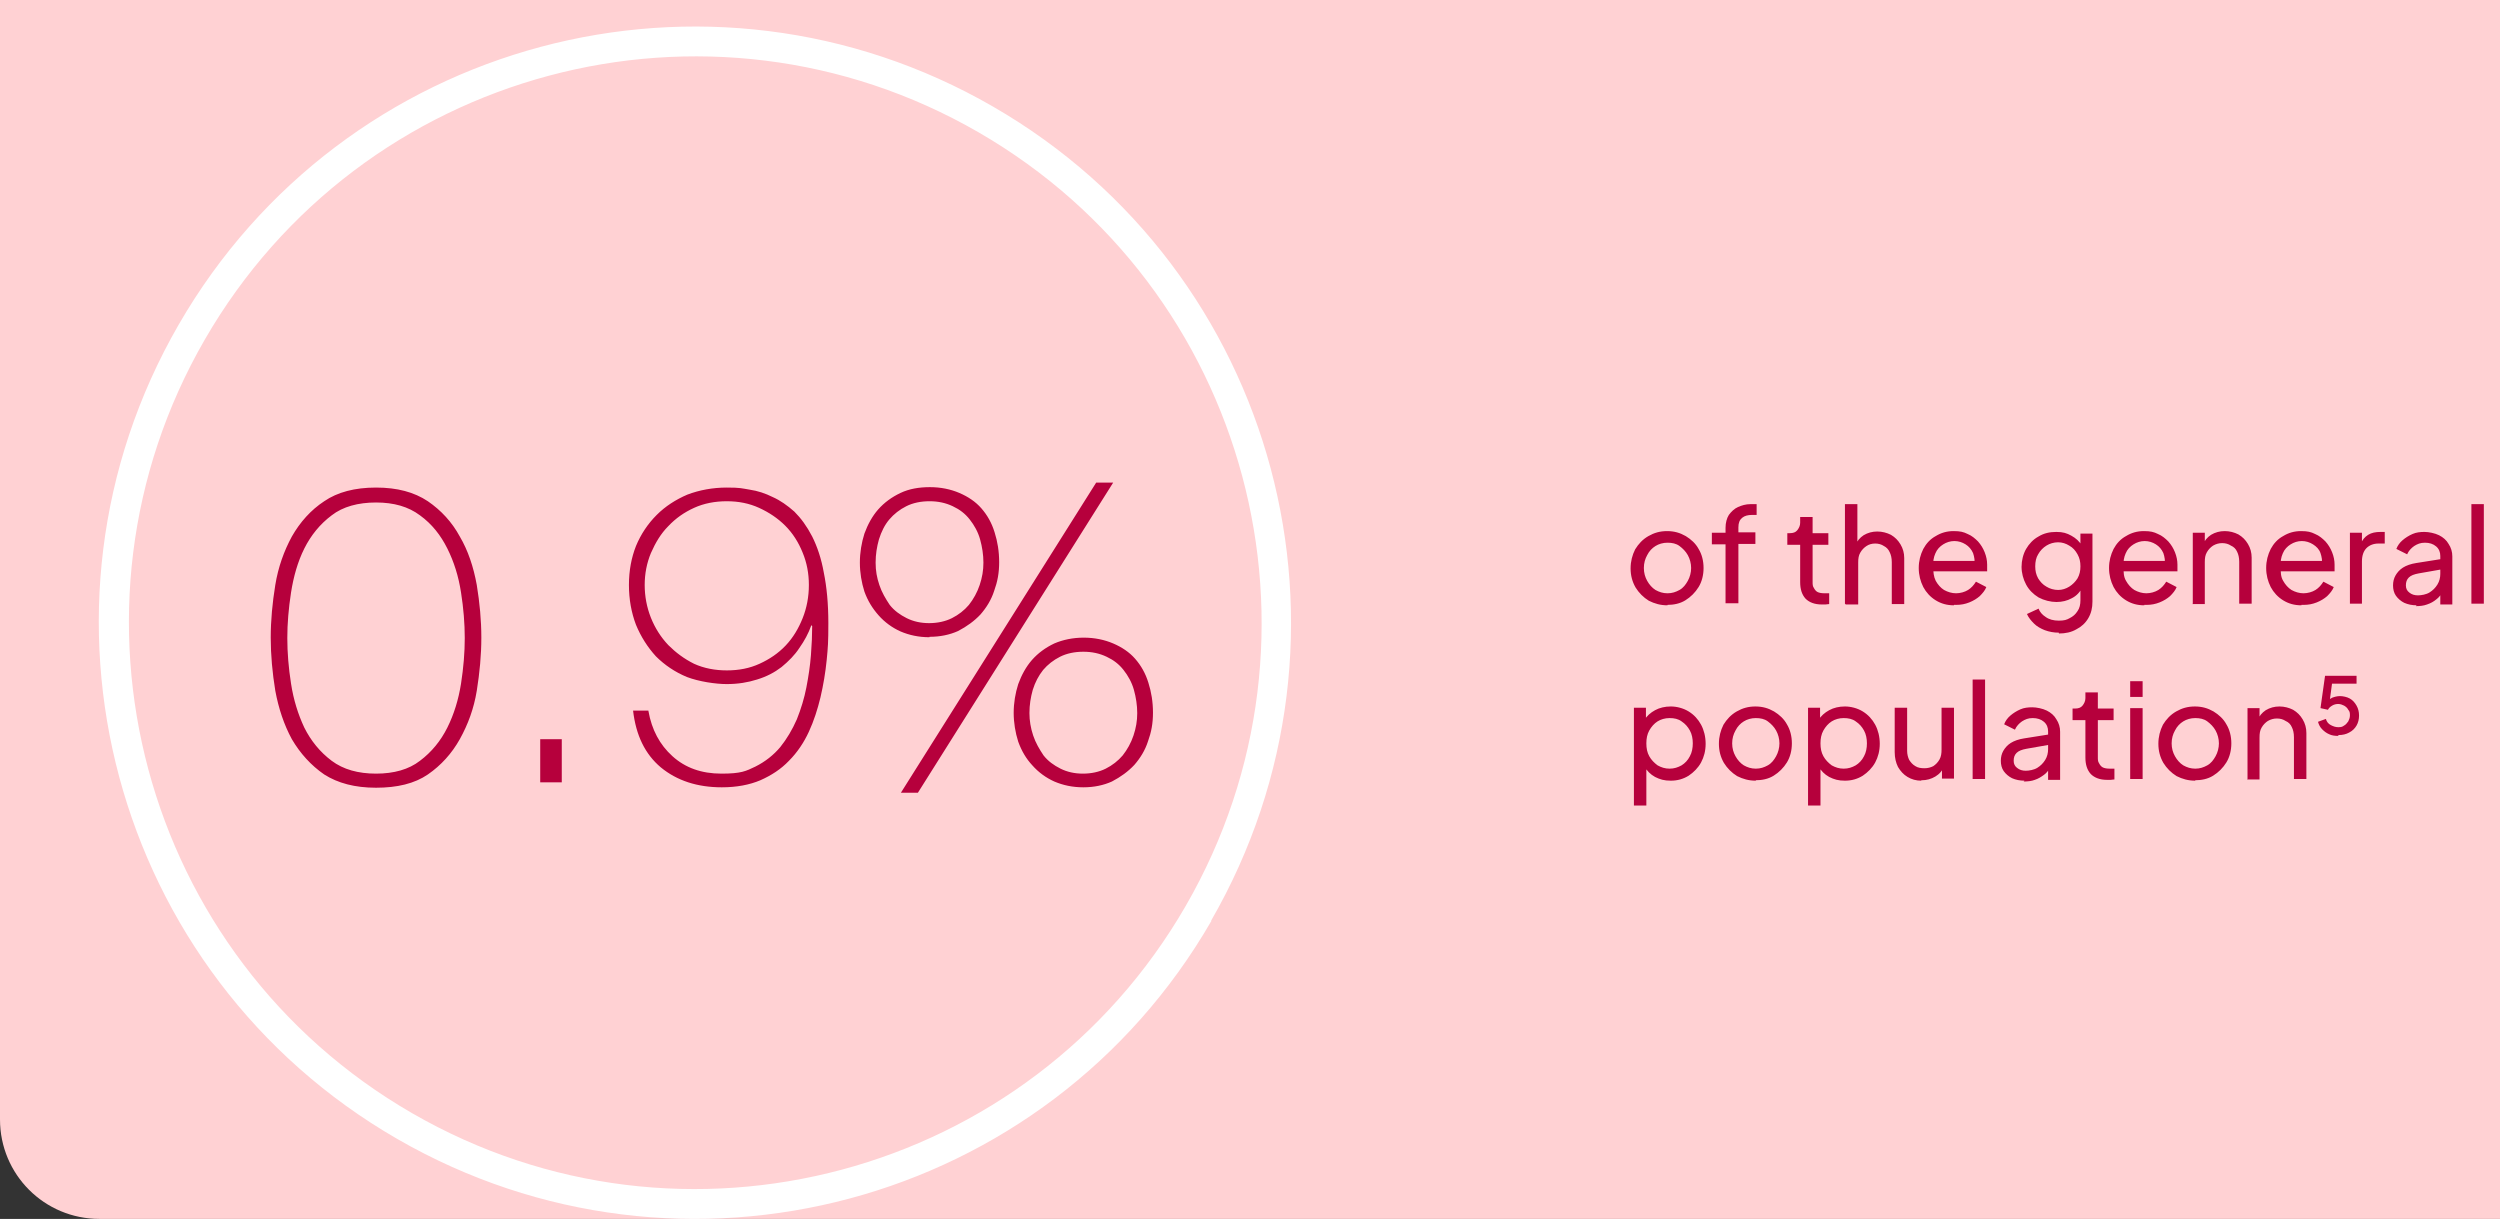
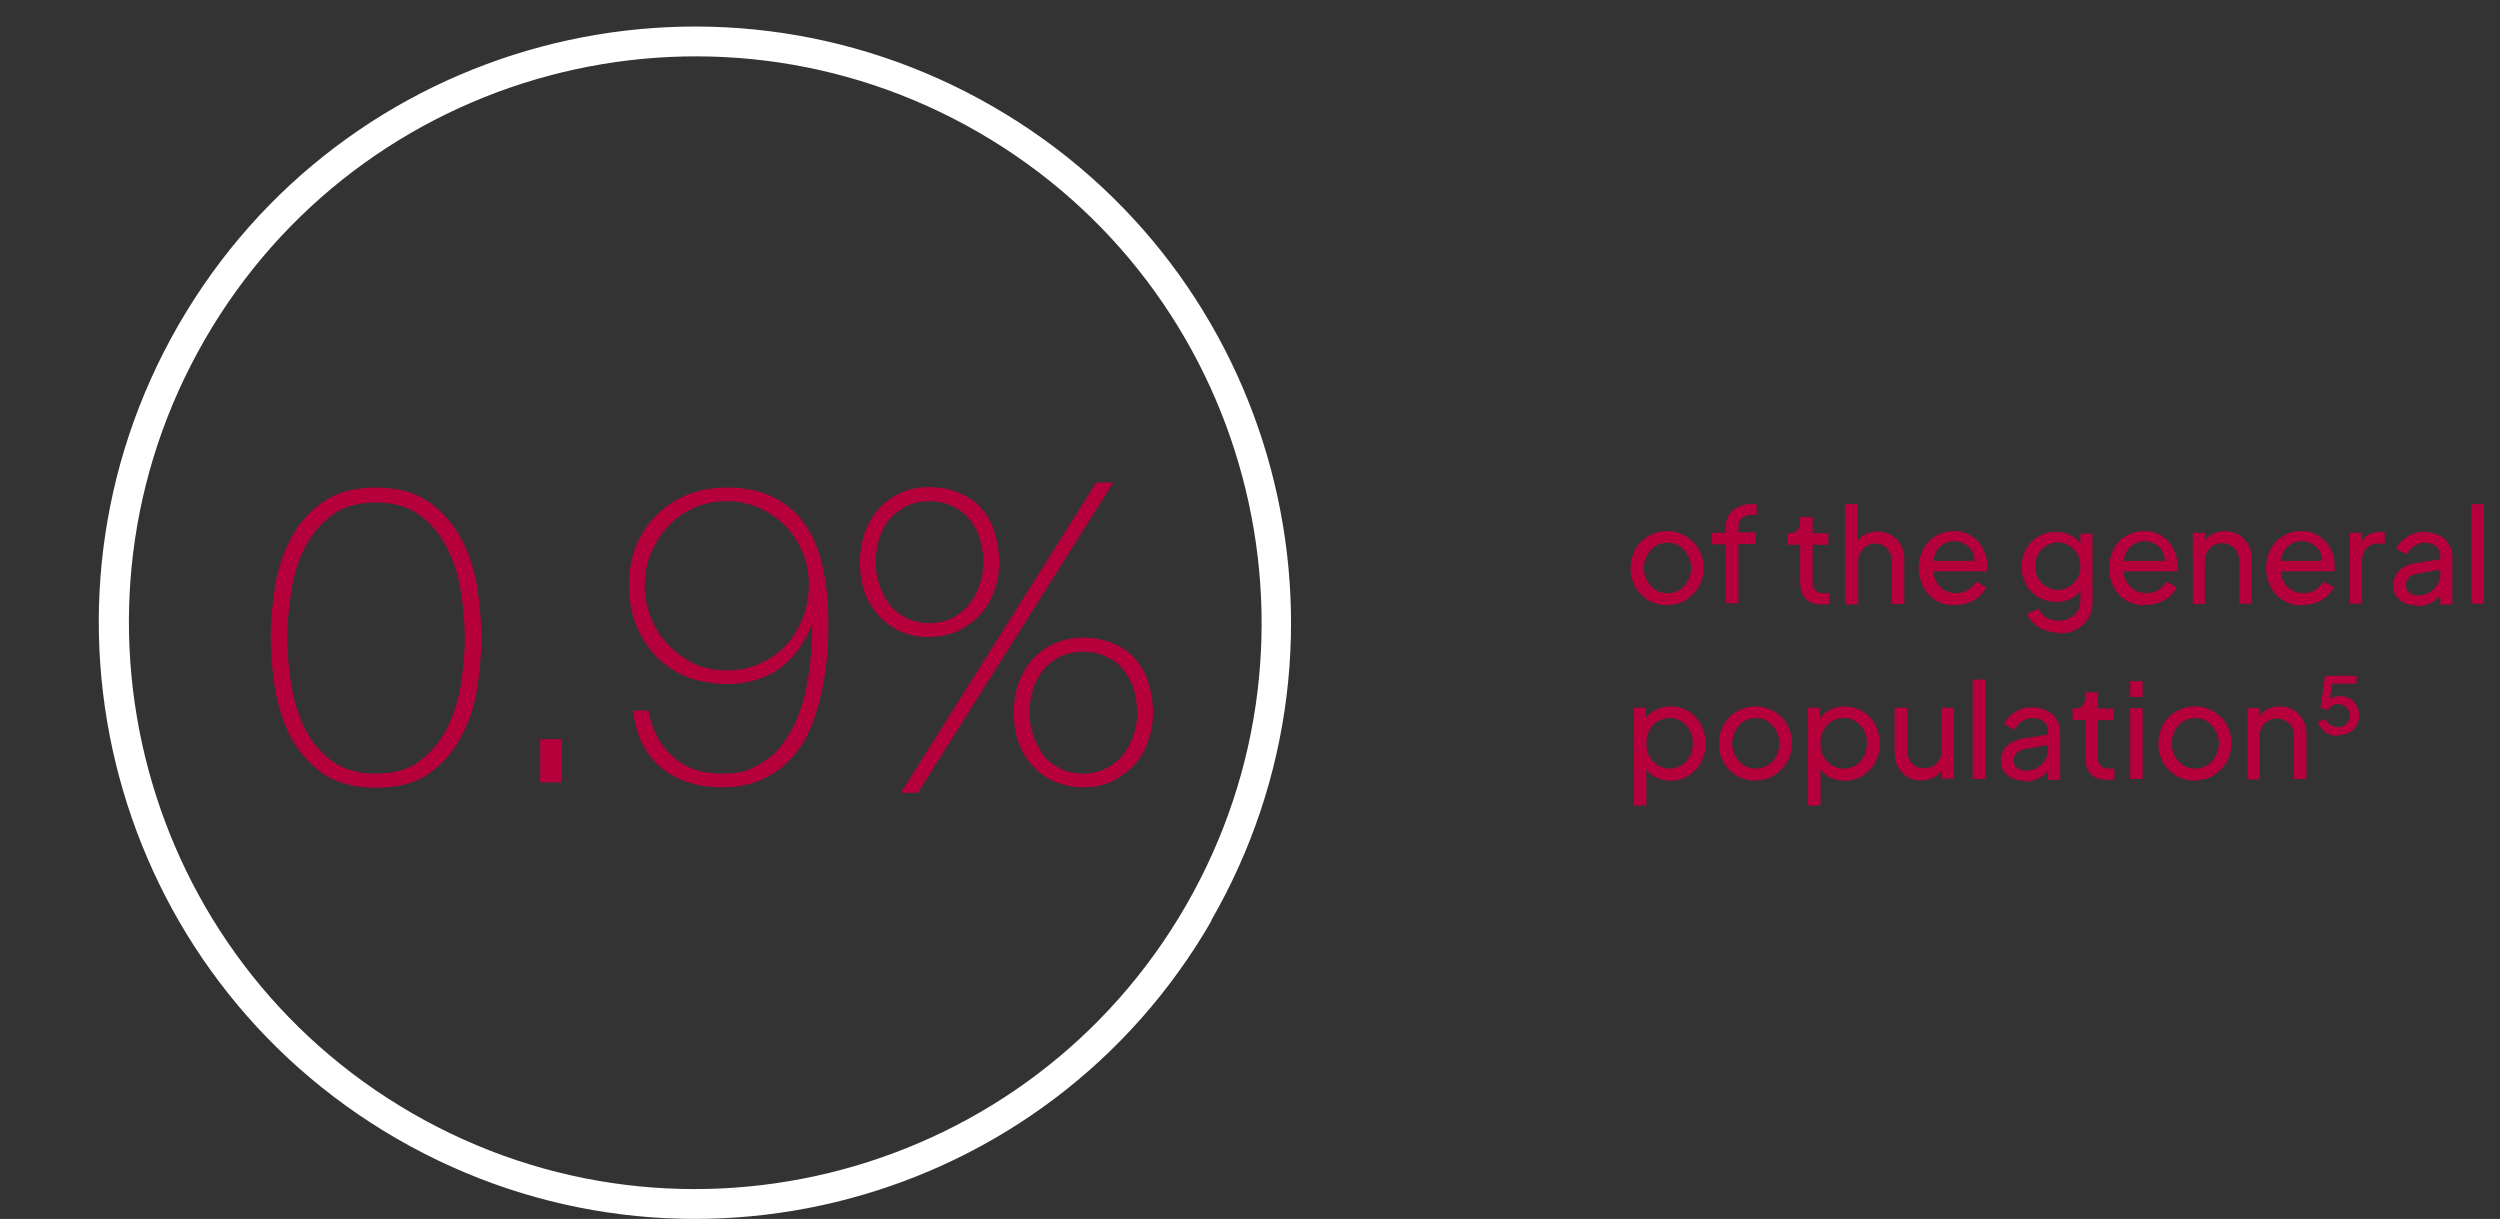
<svg xmlns="http://www.w3.org/2000/svg" id="Layer_1" version="1.1" viewBox="0 0 603 294">
  <rect x="0" y="0" width="603" height="294" fill="#333333" stroke="none" />
  <defs>
    <style>
      .st0 {
        fill: #b6003c;
      }

      .st1 {
        fill: #fff;
      }

      .st2 {
        fill: #ffd1d3;
      }

      .st3 {
        display: none;
        fill: #0d0a15;
      }
    </style>
  </defs>
-   <path class="st2" d="M0-71h579c13.3,0,24,10.7,24,24v341H24c-13.3,0-24-10.7-24-24V-71Z" />
  <path class="st0" d="M563.9,177.5c-.7,0-1.5-.1-2.1-.4-.7-.3-1.2-.7-1.7-1.2s-.8-1.1-1-1.8l1.9-.7c.2.7.6,1.2,1.2,1.5s1.1.5,1.8.5,1-.1,1.4-.4c.4-.2.7-.6,1-1,.2-.4.4-.9.4-1.4s0-1-.4-1.4c-.2-.4-.5-.7-1-1-.4-.2-.9-.4-1.4-.4s-1,.1-1.5.4-.8.6-1,1l-1.8-.4,1.1-7.8h7.6v1.9h-6.7l.9-.9-.8,6-.7-.5c.4-.5.8-.9,1.4-1.2.5-.2,1.2-.4,1.9-.4s1.7.2,2.4.6c.7.4,1.2,1,1.6,1.7.4.7.6,1.5.6,2.4s-.2,1.7-.6,2.4c-.4.7-1,1.3-1.8,1.7-.7.4-1.6.6-2.5.6l-.2.2ZM542.1,187.9v-17.1h2.9v3.3l-.5-.3c.4-1.1,1.1-1.9,2-2.5,1-.6,2.1-.9,3.3-.9s2.3.3,3.3.8c1,.6,1.7,1.3,2.3,2.3s.9,2.1.9,3.3v11.1h-3v-10.1c0-1-.2-1.8-.5-2.4-.3-.7-.8-1.2-1.5-1.5-.6-.4-1.3-.6-2.1-.6s-1.5.2-2.2.6c-.6.4-1.1.9-1.5,1.6-.4.7-.5,1.4-.5,2.4v10.1h-3,0ZM529.5,185.4c1.1,0,2-.3,2.9-.8.9-.5,1.5-1.3,2-2.2s.8-2,.8-3.1-.3-2.2-.8-3.1c-.5-.9-1.2-1.6-2-2.2-.8-.6-1.8-.8-2.9-.8s-2.1.3-2.9.8c-.8.5-1.5,1.2-2,2.2-.5.9-.8,1.9-.8,3.1s.3,2.2.8,3.1c.5.9,1.2,1.7,2,2.2.9.5,1.8.8,2.9.8ZM529.5,188.3c-1.7,0-3.1-.4-4.5-1.1-1.3-.8-2.4-1.9-3.2-3.2-.8-1.4-1.2-2.9-1.2-4.6s.4-3.2,1.1-4.6c.8-1.3,1.8-2.4,3.2-3.2s2.8-1.2,4.5-1.2,3.1.4,4.5,1.2c1.3.8,2.4,1.8,3.1,3.1.8,1.3,1.2,2.9,1.2,4.6s-.4,3.3-1.2,4.6c-.8,1.3-1.9,2.4-3.2,3.2-1.3.8-2.8,1.1-4.4,1.1h.1ZM513.8,168.1v-3.8h3v3.8h-3ZM513.8,187.9v-17.1h3v17.1h-3ZM508.2,188.1c-1.7,0-3-.5-3.9-1.4-.9-1-1.3-2.3-1.3-4v-9h-3.1v-2.8h.6c.8,0,1.4-.2,1.8-.7s.7-1.1.7-1.8v-1.4h3v3.9h3.8v2.8h-3.8v8.9c0,.6,0,1.1.3,1.5.2.4.5.8.9,1,.4.2,1,.3,1.7.3s.3,0,.5,0h.6v2.6c-.3,0-.6.1-.9.1h-.9ZM488.3,188.3c-1.1,0-2.1-.2-3-.6-.8-.4-1.5-1-2-1.7s-.7-1.6-.7-2.5.2-1.7.6-2.4,1-1.4,1.8-1.9,1.9-.9,3.2-1.1l6.3-1v2.5l-5.7,1c-1.1.2-1.9.5-2.4,1s-.7,1.1-.7,1.9.3,1.3.8,1.7c.6.5,1.3.7,2.1.7s2-.2,2.8-.7,1.4-1.1,1.9-1.9c.5-.8.7-1.7.7-2.6v-4.3c0-.9-.3-1.7-1-2.3s-1.6-.9-2.7-.9-1.8.3-2.6.8c-.7.5-1.3,1.1-1.7,2l-2.6-1.3c.3-.8.8-1.5,1.5-2.1s1.5-1.1,2.4-1.5,1.9-.5,2.9-.5,2.5.3,3.5.8,1.8,1.2,2.3,2.1c.6.9.9,1.9.9,3v11.6h-2.9v-3.2l.5.2c-.4.7-.8,1.3-1.5,1.8s-1.3.9-2.2,1.2c-.8.3-1.7.4-2.7.4l.2-.2ZM475.8,187.9v-24h3v24h-3ZM463.4,188.3c-1.2,0-2.3-.3-3.3-.9s-1.7-1.4-2.3-2.4c-.5-1-.8-2.2-.8-3.6v-10.7h3v10.4c0,.8.2,1.6.5,2.2.4.6.8,1.1,1.5,1.5.6.4,1.4.5,2.2.5s1.5-.2,2.1-.5c.6-.4,1.1-.9,1.5-1.6.4-.7.5-1.5.5-2.4v-10.1h3v17.1h-2.9v-3.3l.5.3c-.4,1.1-1.1,1.9-2.1,2.5s-2.1.9-3.3.9h-.1ZM444.7,185.4c1.1,0,2-.3,2.9-.8.8-.5,1.5-1.2,2-2.2.5-.9.7-2,.7-3.1s-.2-2.2-.7-3.1c-.5-.9-1.1-1.6-2-2.2-.8-.6-1.8-.8-2.9-.8s-2.1.3-2.9.8-1.5,1.3-2,2.2-.7,1.9-.7,3.1.2,2.2.7,3.1c.5.9,1.2,1.6,2,2.2.9.5,1.8.8,2.9.8ZM436.1,194.2v-23.5h2.9v3.7l-.4-.7c.6-1,1.5-1.8,2.6-2.4,1.1-.6,2.4-.9,3.8-.9s3,.4,4.3,1.2,2.3,1.9,3,3.2,1.1,2.9,1.1,4.6-.4,3.2-1.1,4.5c-.7,1.3-1.8,2.4-3,3.2-1.3.8-2.7,1.2-4.3,1.2s-2.6-.3-3.8-.9c-1.1-.6-2-1.5-2.6-2.6l.5-.5v10h-3ZM423.5,185.4c1.1,0,2-.3,2.9-.8.9-.5,1.5-1.3,2-2.2s.8-2,.8-3.1-.3-2.2-.8-3.1c-.5-.9-1.2-1.6-2-2.2-.8-.6-1.8-.8-2.9-.8s-2.1.3-2.9.8-1.5,1.2-2,2.2c-.5.9-.8,1.9-.8,3.1s.3,2.2.8,3.1c.5.9,1.2,1.7,2,2.2.9.5,1.8.8,2.9.8ZM423.5,188.3c-1.7,0-3.1-.4-4.5-1.1-1.3-.8-2.4-1.9-3.2-3.2-.8-1.4-1.2-2.9-1.2-4.6s.4-3.2,1.1-4.6c.8-1.3,1.8-2.4,3.2-3.2s2.8-1.2,4.5-1.2,3.1.4,4.5,1.2c1.3.8,2.4,1.8,3.1,3.1.8,1.3,1.2,2.9,1.2,4.6s-.4,3.3-1.2,4.6c-.8,1.3-1.9,2.4-3.2,3.2-1.3.8-2.8,1.1-4.4,1.1h.1ZM402.7,185.4c1.1,0,2-.3,2.9-.8.8-.5,1.5-1.2,2-2.2.5-.9.7-2,.7-3.1s-.2-2.2-.7-3.1c-.5-.9-1.1-1.6-2-2.2-.8-.6-1.8-.8-2.9-.8s-2.1.3-2.9.8-1.5,1.3-2,2.2-.7,1.9-.7,3.1.2,2.2.7,3.1c.5.9,1.2,1.6,2,2.2.9.5,1.8.8,2.9.8ZM394.1,194.2v-23.5h2.9v3.7l-.4-.7c.6-1,1.5-1.8,2.6-2.4,1.1-.6,2.4-.9,3.8-.9s3,.4,4.3,1.2,2.3,1.9,3,3.2,1.1,2.9,1.1,4.6-.4,3.2-1.1,4.5c-.7,1.3-1.8,2.4-3,3.2-1.3.8-2.7,1.2-4.3,1.2s-2.6-.3-3.8-.9c-1.1-.6-2-1.5-2.6-2.6l.5-.5v10h-3ZM596.1,145.6v-24h3v24h-3ZM582.9,146c-1.1,0-2.1-.2-3-.6-.8-.4-1.5-1-2-1.7s-.7-1.6-.7-2.5.2-1.7.6-2.4c.4-.7,1-1.4,1.8-1.9s1.9-.9,3.2-1.1l6.3-1v2.5l-5.7,1c-1.1.2-1.9.5-2.4,1s-.7,1.1-.7,1.9.3,1.3.8,1.7c.6.5,1.3.7,2.1.7s2-.2,2.8-.7,1.4-1.1,1.9-1.9c.5-.8.7-1.7.7-2.6v-4.3c0-.9-.3-1.7-1-2.3s-1.6-.9-2.7-.9-1.8.3-2.6.8c-.7.5-1.3,1.1-1.7,2l-2.6-1.3c.3-.8.8-1.5,1.5-2.1s1.5-1.1,2.4-1.5,1.9-.5,2.9-.5,2.5.3,3.5.8,1.8,1.2,2.3,2.1c.6.9.9,1.9.9,3v11.6h-2.9v-3.2l.5.2c-.4.7-.8,1.3-1.5,1.8-.6.5-1.3.9-2.2,1.2-.8.3-1.7.4-2.7.4l.2-.2ZM566.8,145.6v-17.1h2.9v3.1l-.3-.4c.4-1,1-1.7,1.8-2.2s1.8-.7,3-.7h1v2.8h-1.5c-1.2,0-2.2.4-2.9,1.1-.7.7-1.1,1.8-1.1,3.2v10.2h-3,0ZM555.1,146c-1.7,0-3.1-.4-4.4-1.2-1.3-.8-2.3-1.9-3-3.2-.7-1.4-1.1-2.9-1.1-4.6s.4-3.2,1.1-4.6c.7-1.3,1.7-2.4,3-3.1,1.3-.8,2.7-1.2,4.3-1.2s2.4.2,3.4.7c1,.4,1.8,1.1,2.5,1.8.7.8,1.2,1.6,1.6,2.6.4,1,.6,2,.6,3s0,.5,0,.8v.8h-14v-2.5h12.3l-1.4,1.1c.2-1.1,0-2.1-.3-3s-1-1.6-1.8-2.1-1.7-.8-2.7-.8-1.9.3-2.7.8-1.5,1.2-1.9,2.2c-.4.9-.6,2-.5,3.3,0,1.2,0,2.3.6,3.3.5.9,1.2,1.7,2,2.2.9.5,1.9.8,2.9.8s2.1-.3,2.9-.8c.8-.5,1.4-1.2,1.9-2l2.5,1.3c-.3.8-.9,1.5-1.6,2.2-.7.6-1.5,1.1-2.5,1.5s-2,.6-3.2.6h-.5ZM528.9,145.6v-17.1h2.9v3.3l-.5-.3c.4-1.1,1.1-1.9,2-2.5,1-.6,2.1-.9,3.3-.9s2.3.3,3.3.8c1,.6,1.7,1.3,2.3,2.3s.9,2.1.9,3.3v11.1h-3v-10.1c0-1-.2-1.8-.5-2.4-.3-.7-.8-1.2-1.5-1.5-.6-.4-1.3-.6-2.1-.6s-1.5.2-2.2.6c-.6.4-1.1.9-1.5,1.6-.4.7-.5,1.4-.5,2.4v10.1h-3,0ZM517.2,146c-1.7,0-3.1-.4-4.4-1.2-1.3-.8-2.3-1.9-3-3.2-.7-1.4-1.1-2.9-1.1-4.6s.4-3.2,1.1-4.6c.7-1.3,1.7-2.4,3-3.1,1.3-.8,2.7-1.2,4.3-1.2s2.4.2,3.4.7c1,.4,1.8,1.1,2.5,1.8.7.8,1.2,1.6,1.6,2.6.4,1,.6,2,.6,3s0,.5,0,.8v.8h-14v-2.5h12.3l-1.4,1.1c.2-1.1,0-2.1-.3-3-.4-.9-1-1.6-1.8-2.1s-1.7-.8-2.7-.8-1.9.3-2.7.8-1.5,1.2-1.9,2.2c-.4.9-.6,2-.5,3.3,0,1.2,0,2.3.6,3.3.5.9,1.2,1.7,2,2.2.9.5,1.9.8,2.9.8s2.1-.3,2.9-.8c.8-.5,1.4-1.2,1.9-2l2.5,1.3c-.3.8-.9,1.5-1.6,2.2-.7.6-1.5,1.1-2.5,1.5s-2,.6-3.2.6h-.5ZM496.4,142.3c1,0,1.9-.3,2.7-.8.8-.5,1.5-1.2,2-2,.5-.9.7-1.8.7-2.9s-.2-2-.7-2.9-1.1-1.6-2-2.1c-.8-.5-1.7-.8-2.7-.8s-2,.3-2.8.8-1.5,1.2-2,2.1c-.5.8-.7,1.8-.7,2.9s.2,2,.7,2.9c.5.8,1.1,1.5,2,2,.8.5,1.8.8,2.9.8h-.1ZM496.6,152.6c-1.2,0-2.3-.2-3.4-.6-1-.4-1.9-.9-2.6-1.6-.7-.7-1.3-1.4-1.7-2.3l2.8-1.3c.3.8.9,1.5,1.7,2,.8.6,1.9.9,3.2.9s1.9-.2,2.6-.6c.8-.4,1.4-.9,1.9-1.7.5-.7.7-1.6.7-2.6v-3.8l.5.6c-.6,1.2-1.4,2.1-2.6,2.7-1.1.6-2.3.9-3.7.9s-3-.4-4.3-1.1c-1.3-.8-2.3-1.8-3-3.1s-1.1-2.8-1.1-4.3.4-3.1,1.1-4.3,1.7-2.3,3-3c1.3-.8,2.7-1.1,4.3-1.1s2.5.3,3.6.9c1.1.6,2,1.4,2.6,2.5l-.4.8v-3.8h2.9v16.4c0,1.5-.3,2.8-1,4s-1.7,2.1-2.9,2.7c-1.2.7-2.6,1-4.2,1v-.2ZM471.3,146c-1.7,0-3.1-.4-4.4-1.2s-2.3-1.9-3-3.2c-.7-1.4-1.1-2.9-1.1-4.6s.4-3.2,1.1-4.6c.7-1.3,1.7-2.4,3-3.1,1.3-.8,2.7-1.2,4.3-1.2s2.4.2,3.4.7c1,.4,1.8,1.1,2.5,1.8.7.8,1.2,1.6,1.6,2.6s.6,2,.6,3,0,.5,0,.8v.8h-14v-2.5h12.3l-1.4,1.1c.2-1.1,0-2.1-.3-3-.4-.9-1-1.6-1.8-2.1s-1.7-.8-2.7-.8-1.9.3-2.7.8c-.8.5-1.5,1.2-1.9,2.2-.4.9-.6,2-.5,3.3,0,1.2.1,2.3.6,3.3.5.9,1.2,1.7,2,2.2.9.5,1.9.8,2.9.8s2.1-.3,2.9-.8,1.4-1.2,1.9-2l2.5,1.3c-.3.8-.9,1.5-1.6,2.2-.7.6-1.5,1.1-2.5,1.5s-2,.6-3.2.6h-.5ZM445,145.6v-24h3v10.3l-.5-.3c.4-1.1,1.1-1.9,2-2.5,1-.6,2.1-.9,3.3-.9s2.3.3,3.3.8c1,.6,1.7,1.3,2.3,2.3.6,1,.9,2.1.9,3.3v11.1h-3v-10.1c0-1-.2-1.8-.5-2.4-.3-.7-.8-1.2-1.4-1.5-.6-.4-1.3-.6-2.1-.6s-1.5.2-2.1.6c-.6.4-1.1.9-1.5,1.6-.4.7-.5,1.4-.5,2.4v10.1h-3l-.2-.2ZM439.4,145.8c-1.7,0-3-.5-3.9-1.4-.9-1-1.3-2.3-1.3-4v-9h-3.1v-2.8h.6c.8,0,1.4-.2,1.8-.7s.7-1.1.7-1.8v-1.4h3v3.9h3.8v2.8h-3.8v8.9c0,.6,0,1.1.3,1.5.2.4.5.8.9,1s1,.3,1.7.3.3,0,.5,0h.6v2.6c-.3,0-.6.1-.9.1h-.9ZM416.2,145.6v-14.3h-3.3v-2.8h3.3v-1.2c0-1.2.3-2.3.8-3.1.6-.8,1.3-1.5,2.2-1.9.9-.4,1.9-.7,3-.7s.5,0,.8,0h.7v2.6h-1.1c-1,0-1.8.2-2.4.7s-.9,1.2-.9,2.3v1.2h4.1v2.8h-4.1v14.3h-3.1ZM402.2,143.1c1.1,0,2-.3,2.9-.8s1.5-1.3,2-2.2.8-2,.8-3.1-.3-2.2-.8-3.1c-.5-.9-1.2-1.6-2-2.2-.8-.6-1.8-.8-2.9-.8s-2.1.3-2.9.8-1.5,1.2-2,2.2c-.5.9-.8,1.9-.8,3.1s.3,2.2.8,3.1c.5.9,1.2,1.7,2,2.2.9.5,1.8.8,2.9.8ZM402.2,146c-1.7,0-3.1-.4-4.5-1.1-1.3-.8-2.4-1.9-3.2-3.2-.8-1.4-1.2-2.9-1.2-4.6s.4-3.2,1.1-4.6c.8-1.3,1.8-2.4,3.2-3.2s2.8-1.2,4.5-1.2,3.1.4,4.5,1.2c1.3.8,2.4,1.8,3.1,3.1.8,1.3,1.2,2.9,1.2,4.6s-.4,3.3-1.2,4.6c-.8,1.3-1.9,2.4-3.2,3.2-1.3.8-2.8,1.1-4.4,1.1h.1Z" />
  <path class="st1" d="M49.4,81.9c-37.7,65.3-15.3,148.9,50,186.6,65.3,37.7,148.9,15.3,186.6-50,37.7-65.3,15.3-148.9-50-186.6C170.7-5.8,87.1,16.6,49.4,81.9ZM292.2,222.1c-39.7,68.8-127.6,92.3-196.4,52.6C27,235,3.4,147.1,43.1,78.3,82.8,9.5,170.7-14,239.5,25.7c68.8,39.7,92.3,127.6,52.6,196.4h.1Z" />
  <path class="st0" d="M248.3,172c0,1.8.3,3.6.9,5.4.6,1.8,1.5,3.3,2.5,4.8,1.1,1.4,2.5,2.4,4.1,3.2,1.6.8,3.4,1.2,5.4,1.2s3.9-.4,5.5-1.2c1.6-.8,3-1.9,4.1-3.2,1.1-1.4,2-3,2.6-4.8s.9-3.5.9-5.4-.3-3.8-.8-5.6-1.4-3.4-2.5-4.8c-1.1-1.4-2.4-2.4-4.1-3.2s-3.5-1.2-5.6-1.2-4,.4-5.6,1.2-3,1.9-4.1,3.2c-1.1,1.4-1.9,2.9-2.5,4.8-.5,1.8-.8,3.6-.8,5.6ZM244.5,172c0-2.5.4-4.8,1.1-7,.8-2.2,1.9-4.2,3.3-5.8,1.5-1.7,3.3-3,5.4-4,2.1-.9,4.5-1.4,7.1-1.4s5,.5,7.1,1.4,3.9,2.1,5.3,3.7c1.4,1.6,2.5,3.5,3.2,5.8.7,2.2,1.1,4.6,1.1,7.2s-.4,4.7-1.2,6.9c-.7,2.2-1.9,4.1-3.3,5.7-1.5,1.6-3.3,2.9-5.4,4-2,.9-4.3,1.4-6.9,1.4s-4.9-.5-7-1.4c-2-.9-3.8-2.2-5.3-3.9-1.5-1.6-2.6-3.5-3.4-5.7-.7-2.2-1.1-4.6-1.1-7h0ZM224.1,150.3c2,0,3.9-.4,5.5-1.2s3-1.9,4.1-3.2c1.1-1.4,2-3,2.6-4.8s.9-3.5.9-5.4-.3-3.8-.8-5.6-1.4-3.4-2.5-4.8c-1.1-1.4-2.4-2.4-4.1-3.2s-3.5-1.2-5.6-1.2-4,.4-5.6,1.2-3,1.9-4.1,3.2-1.9,2.9-2.5,4.8c-.5,1.8-.8,3.6-.8,5.6s.3,3.6.9,5.4c.6,1.8,1.5,3.3,2.5,4.8,1.1,1.4,2.5,2.4,4.1,3.2s3.4,1.2,5.4,1.2h0ZM224.2,153.7c-2.6,0-4.9-.5-7-1.4-2-.9-3.8-2.2-5.3-3.9s-2.6-3.5-3.4-5.7c-.7-2.2-1.1-4.6-1.1-7s.4-4.8,1.1-7c.8-2.2,1.9-4.2,3.3-5.8,1.5-1.7,3.3-3,5.4-4s4.5-1.4,7.1-1.4,5,.5,7.1,1.4,3.9,2.1,5.3,3.7c1.4,1.6,2.5,3.5,3.2,5.8.7,2.2,1.1,4.6,1.1,7.2s-.4,4.7-1.2,6.9c-.7,2.2-1.9,4.1-3.3,5.7-1.5,1.6-3.3,2.9-5.4,4-2,.9-4.3,1.4-6.9,1.4h0ZM264.4,116.4h4.1l-47.1,74.8h-4.1l47.1-74.8h0ZM175.3,161.7c2.9,0,5.5-.5,7.9-1.6s4.5-2.5,6.3-4.4,3.1-4.1,4.1-6.6,1.5-5.2,1.5-8-.5-5.4-1.5-7.8c-1-2.5-2.4-4.7-4.2-6.5s-3.9-3.2-6.3-4.3c-2.4-1.1-5-1.6-7.8-1.6s-5.5.5-7.9,1.6-4.4,2.5-6.2,4.4c-1.8,1.8-3.1,4-4.2,6.5-1,2.4-1.5,5-1.5,7.7s.5,5.4,1.5,7.9,2.4,4.7,4.2,6.6c1.8,1.8,3.8,3.3,6.2,4.5,2.4,1.1,5.1,1.6,7.9,1.6h0ZM156.4,171.5c.8,4.5,2.7,8.1,5.8,10.9s7,4.2,11.8,4.2,5.9-.6,8.2-1.7c2.4-1.2,4.4-2.8,6-4.7,1.6-2,2.9-4.2,4-6.7,1-2.5,1.8-5.1,2.3-7.7.5-2.6.9-5.2,1.1-7.8.2-2.6.3-4.9.3-7l-.2-.2c-.7,2-1.7,3.8-2.9,5.5-1.1,1.7-2.6,3.2-4.3,4.6-1.7,1.3-3.6,2.3-5.9,3-2.2.7-4.6,1.1-7.3,1.1s-6.7-.6-9.6-1.7c-2.9-1.2-5.4-2.9-7.5-5-2-2.2-3.6-4.7-4.8-7.6-1.1-2.9-1.7-6.1-1.7-9.6s.6-6.6,1.7-9.4c1.2-2.9,2.9-5.4,5-7.5s4.6-3.7,7.4-4.9c2.9-1.1,6.1-1.7,9.5-1.7s3.6.2,5.5.5c2,.3,3.8.9,5.6,1.8,1.8.8,3.5,2,5.2,3.5,1.6,1.6,3,3.5,4.3,6,1.2,2.4,2.2,5.3,2.8,8.7.7,3.4,1.1,7.5,1.1,12.2s-.1,5.8-.4,8.9c-.3,3-.8,6-1.5,9-.7,2.9-1.6,5.7-2.8,8.3s-2.8,5-4.8,7c-1.9,2-4.2,3.5-6.9,4.7-2.6,1.1-5.7,1.7-9.3,1.7-5.9,0-10.8-1.6-14.7-4.8-3.8-3.2-6-7.7-6.7-13.7h3.9-.2ZM130.3,178.3h5.2v10.4h-5.2v-10.4h0ZM90.7,186.6c4.3,0,7.9-1,10.6-3.1,2.8-2.1,5-4.8,6.6-8s2.7-6.8,3.3-10.6c.6-3.9.9-7.5.9-11s-.3-7.2-.9-11c-.6-3.9-1.7-7.4-3.3-10.6s-3.7-5.9-6.6-8c-2.8-2.1-6.3-3.1-10.6-3.1s-8,1-10.7,3.1c-2.8,2.1-5,4.8-6.6,8s-2.6,6.8-3.2,10.6c-.6,3.9-.9,7.5-.9,11s.3,7.2.9,11c.6,3.9,1.7,7.4,3.2,10.6,1.6,3.2,3.8,5.9,6.6,8,2.8,2.1,6.4,3.1,10.7,3.1ZM90.7,190c-5.1,0-9.2-1.1-12.5-3.2-3.2-2.2-5.8-5.1-7.8-8.5-1.9-3.5-3.2-7.4-4-11.7-.7-4.3-1.1-8.6-1.1-12.8s.4-8.4,1.1-12.7,2.1-8.2,4-11.7c2-3.5,4.6-6.4,7.8-8.5,3.2-2.2,7.4-3.3,12.5-3.3s9.2,1.1,12.5,3.3c3.2,2.2,5.8,5,7.7,8.5,2,3.4,3.3,7.3,4.1,11.7.7,4.3,1.1,8.5,1.1,12.7s-.4,8.4-1.1,12.8c-.7,4.3-2.1,8.1-4.1,11.7-1.9,3.4-4.5,6.3-7.7,8.5-3.2,2.2-7.4,3.2-12.5,3.2Z" />
  <path class="st3" d="M173.2-46.3v-3.8h3.1v3.8h-3.1ZM173.2-33v-3.8h3.1v3.8h-3.1ZM160.4-32.6c-1.7,0-3.1-.4-4.4-1.2s-2.3-1.9-3-3.2c-.7-1.4-1.1-2.9-1.1-4.6s.4-3.2,1.1-4.6c.7-1.3,1.7-2.4,3-3.1,1.3-.8,2.7-1.2,4.3-1.2s2.4.2,3.4.7c1,.4,1.8,1.1,2.5,1.8.7.8,1.2,1.6,1.6,2.6.4,1,.6,2,.6,3s0,.5,0,.8v.8h-14v-2.5h12.3l-1.4,1.1c.2-1.1,0-2.1-.3-3s-1-1.6-1.8-2.1-1.7-.8-2.7-.8-1.9.3-2.7.8-1.5,1.2-1.9,2.2c-.4.9-.6,2-.5,3.3,0,1.2.1,2.3.6,3.3.5.9,1.2,1.7,2,2.2.9.5,1.9.8,2.9.8s2.1-.3,2.9-.8c.8-.5,1.4-1.2,1.9-2l2.5,1.3c-.3.8-.9,1.5-1.6,2.2-.7.6-1.5,1.1-2.5,1.5s-2,.6-3.2.6h-.5ZM141.3-32.6c-1.7,0-3.2-.4-4.5-1.2s-2.3-1.9-3-3.2-1.1-2.9-1.1-4.6.4-3.2,1.1-4.6c.7-1.3,1.8-2.4,3-3.2,1.3-.8,2.8-1.2,4.5-1.2s2.2.2,3.1.6c1,.4,1.8.9,2.6,1.6.7.7,1.3,1.5,1.6,2.4l-2.6,1.3c-.4-.9-1-1.6-1.8-2.2s-1.8-.9-2.9-.9-2,.3-2.8.8-1.5,1.2-2,2.2c-.5.9-.7,2-.7,3.1s.2,2.2.7,3.1c.5.9,1.1,1.6,2,2.2.8.5,1.8.8,2.8.8s2-.3,2.9-.8c.8-.6,1.4-1.3,1.8-2.3l2.6,1.3c-.3.9-.9,1.7-1.6,2.4-.7.7-1.6,1.2-2.6,1.6-1,.4-2,.6-3.1.6v.2ZM115-33v-17.1h2.9v3.3l-.5-.3c.4-1.1,1.1-1.9,2-2.5,1-.6,2.1-.9,3.3-.9s2.3.3,3.3.8c1,.6,1.7,1.3,2.3,2.3.6,1,.9,2.1.9,3.3v11.1h-3v-10.1c0-1-.2-1.8-.5-2.4-.3-.7-.8-1.2-1.5-1.5-.6-.4-1.3-.6-2.1-.6s-1.5.2-2.2.6c-.6.4-1.1.9-1.5,1.6s-.5,1.4-.5,2.4v10.1h-3,0ZM103.3-32.6c-1.7,0-3.1-.4-4.4-1.2s-2.3-1.9-3-3.2c-.7-1.4-1.1-2.9-1.1-4.6s.4-3.2,1.1-4.6c.7-1.3,1.7-2.4,3-3.1,1.3-.8,2.7-1.2,4.3-1.2s2.4.2,3.4.7c1,.4,1.8,1.1,2.5,1.8.7.8,1.2,1.6,1.6,2.6s.6,2,.6,3,0,.5,0,.8v.8h-14v-2.5h12.3l-1.4,1.1c.2-1.1,0-2.1-.3-3s-1-1.6-1.8-2.1-1.7-.8-2.7-.8-1.9.3-2.7.8c-.8.5-1.5,1.2-1.9,2.2-.4.9-.6,2-.5,3.3,0,1.2,0,2.3.6,3.3.5.9,1.2,1.7,2,2.2.9.5,1.9.8,2.9.8s2.1-.3,2.9-.8,1.4-1.2,1.9-2l2.5,1.3c-.3.8-.9,1.5-1.6,2.2-.7.6-1.5,1.1-2.5,1.5s-2,.6-3.2.6h-.5ZM87.9-33v-24h3v24h-3ZM74.7-32.6c-1.1,0-2.1-.2-3-.6-.8-.4-1.5-1-2-1.7s-.7-1.6-.7-2.5.2-1.7.6-2.4c.4-.7,1-1.4,1.8-1.9s1.9-.9,3.2-1.1l6.3-1v2.5l-5.7,1c-1.1.2-1.9.5-2.4,1-.5.5-.7,1.1-.7,1.9s.3,1.3.8,1.7c.6.5,1.3.7,2.1.7s2-.2,2.8-.7,1.4-1.1,1.9-1.9c.5-.8.7-1.7.7-2.6v-4.3c0-.9-.3-1.7-1-2.3-.7-.6-1.6-.9-2.7-.9s-1.8.3-2.6.8c-.7.5-1.3,1.1-1.7,2l-2.6-1.3c.3-.8.8-1.5,1.5-2.1s1.5-1.1,2.4-1.5,1.9-.5,2.9-.5,2.5.3,3.5.8,1.8,1.2,2.3,2.1c.6.9.9,1.9.9,3v11.6h-2.9v-3.2l.5.2c-.4.7-.8,1.3-1.5,1.8-.6.5-1.3.9-2.2,1.2-.8.3-1.7.4-2.7.4l.2-.2ZM58.1-33l-6.7-17.1h3.3l5.4,14.5h-1.1l5.4-14.5h3.3l-6.7,17.1h-2.9ZM42.1-32.6c-1.7,0-3.1-.4-4.4-1.2-1.3-.8-2.3-1.9-3-3.2-.7-1.4-1.1-2.9-1.1-4.6s.4-3.2,1.1-4.6c.7-1.3,1.7-2.4,3-3.1,1.3-.8,2.7-1.2,4.3-1.2s2.4.2,3.4.7c1,.4,1.8,1.1,2.5,1.8.7.8,1.2,1.6,1.6,2.6.4,1,.6,2,.6,3s0,.5,0,.8v.8h-14v-2.5h12.3l-1.4,1.1c.2-1.1,0-2.1-.3-3s-1-1.6-1.8-2.1-1.7-.8-2.7-.8-1.9.3-2.7.8-1.5,1.2-1.9,2.2c-.4.9-.6,2-.5,3.3,0,1.2,0,2.3.6,3.3.5.9,1.2,1.7,2,2.2.9.5,1.9.8,2.9.8s2.1-.3,2.9-.8c.8-.5,1.4-1.2,1.9-2l2.5,1.3c-.3.8-.9,1.5-1.6,2.2-.7.6-1.5,1.1-2.5,1.5s-2,.6-3.2.6h-.5ZM23.1-33v-17.1h2.9v3.1l-.3-.4c.4-1,1-1.7,1.8-2.2s1.8-.7,3-.7h1v2.8h-1.5c-1.2,0-2.2.4-2.9,1.1-.7.7-1.1,1.8-1.1,3.2v10.2h-3,.1ZM6.1-44.9h5.3c1,0,1.8-.2,2.5-.5s1.2-.9,1.6-1.6c.4-.7.6-1.5.6-2.3s-.2-1.7-.6-2.3c-.4-.7-.9-1.2-1.6-1.6-.7-.4-1.5-.5-2.5-.5h-5.3v8.9h0ZM3-33v-23.6h8.3c1.6,0,2.9.3,4.1.9s2.1,1.4,2.8,2.5c.7,1.1,1,2.4,1,3.9s-.3,2.8-1,3.9-1.6,1.9-2.8,2.5-2.5.9-4.1.9h-5.2v9s-3.1,0-3.1,0Z" />
</svg>